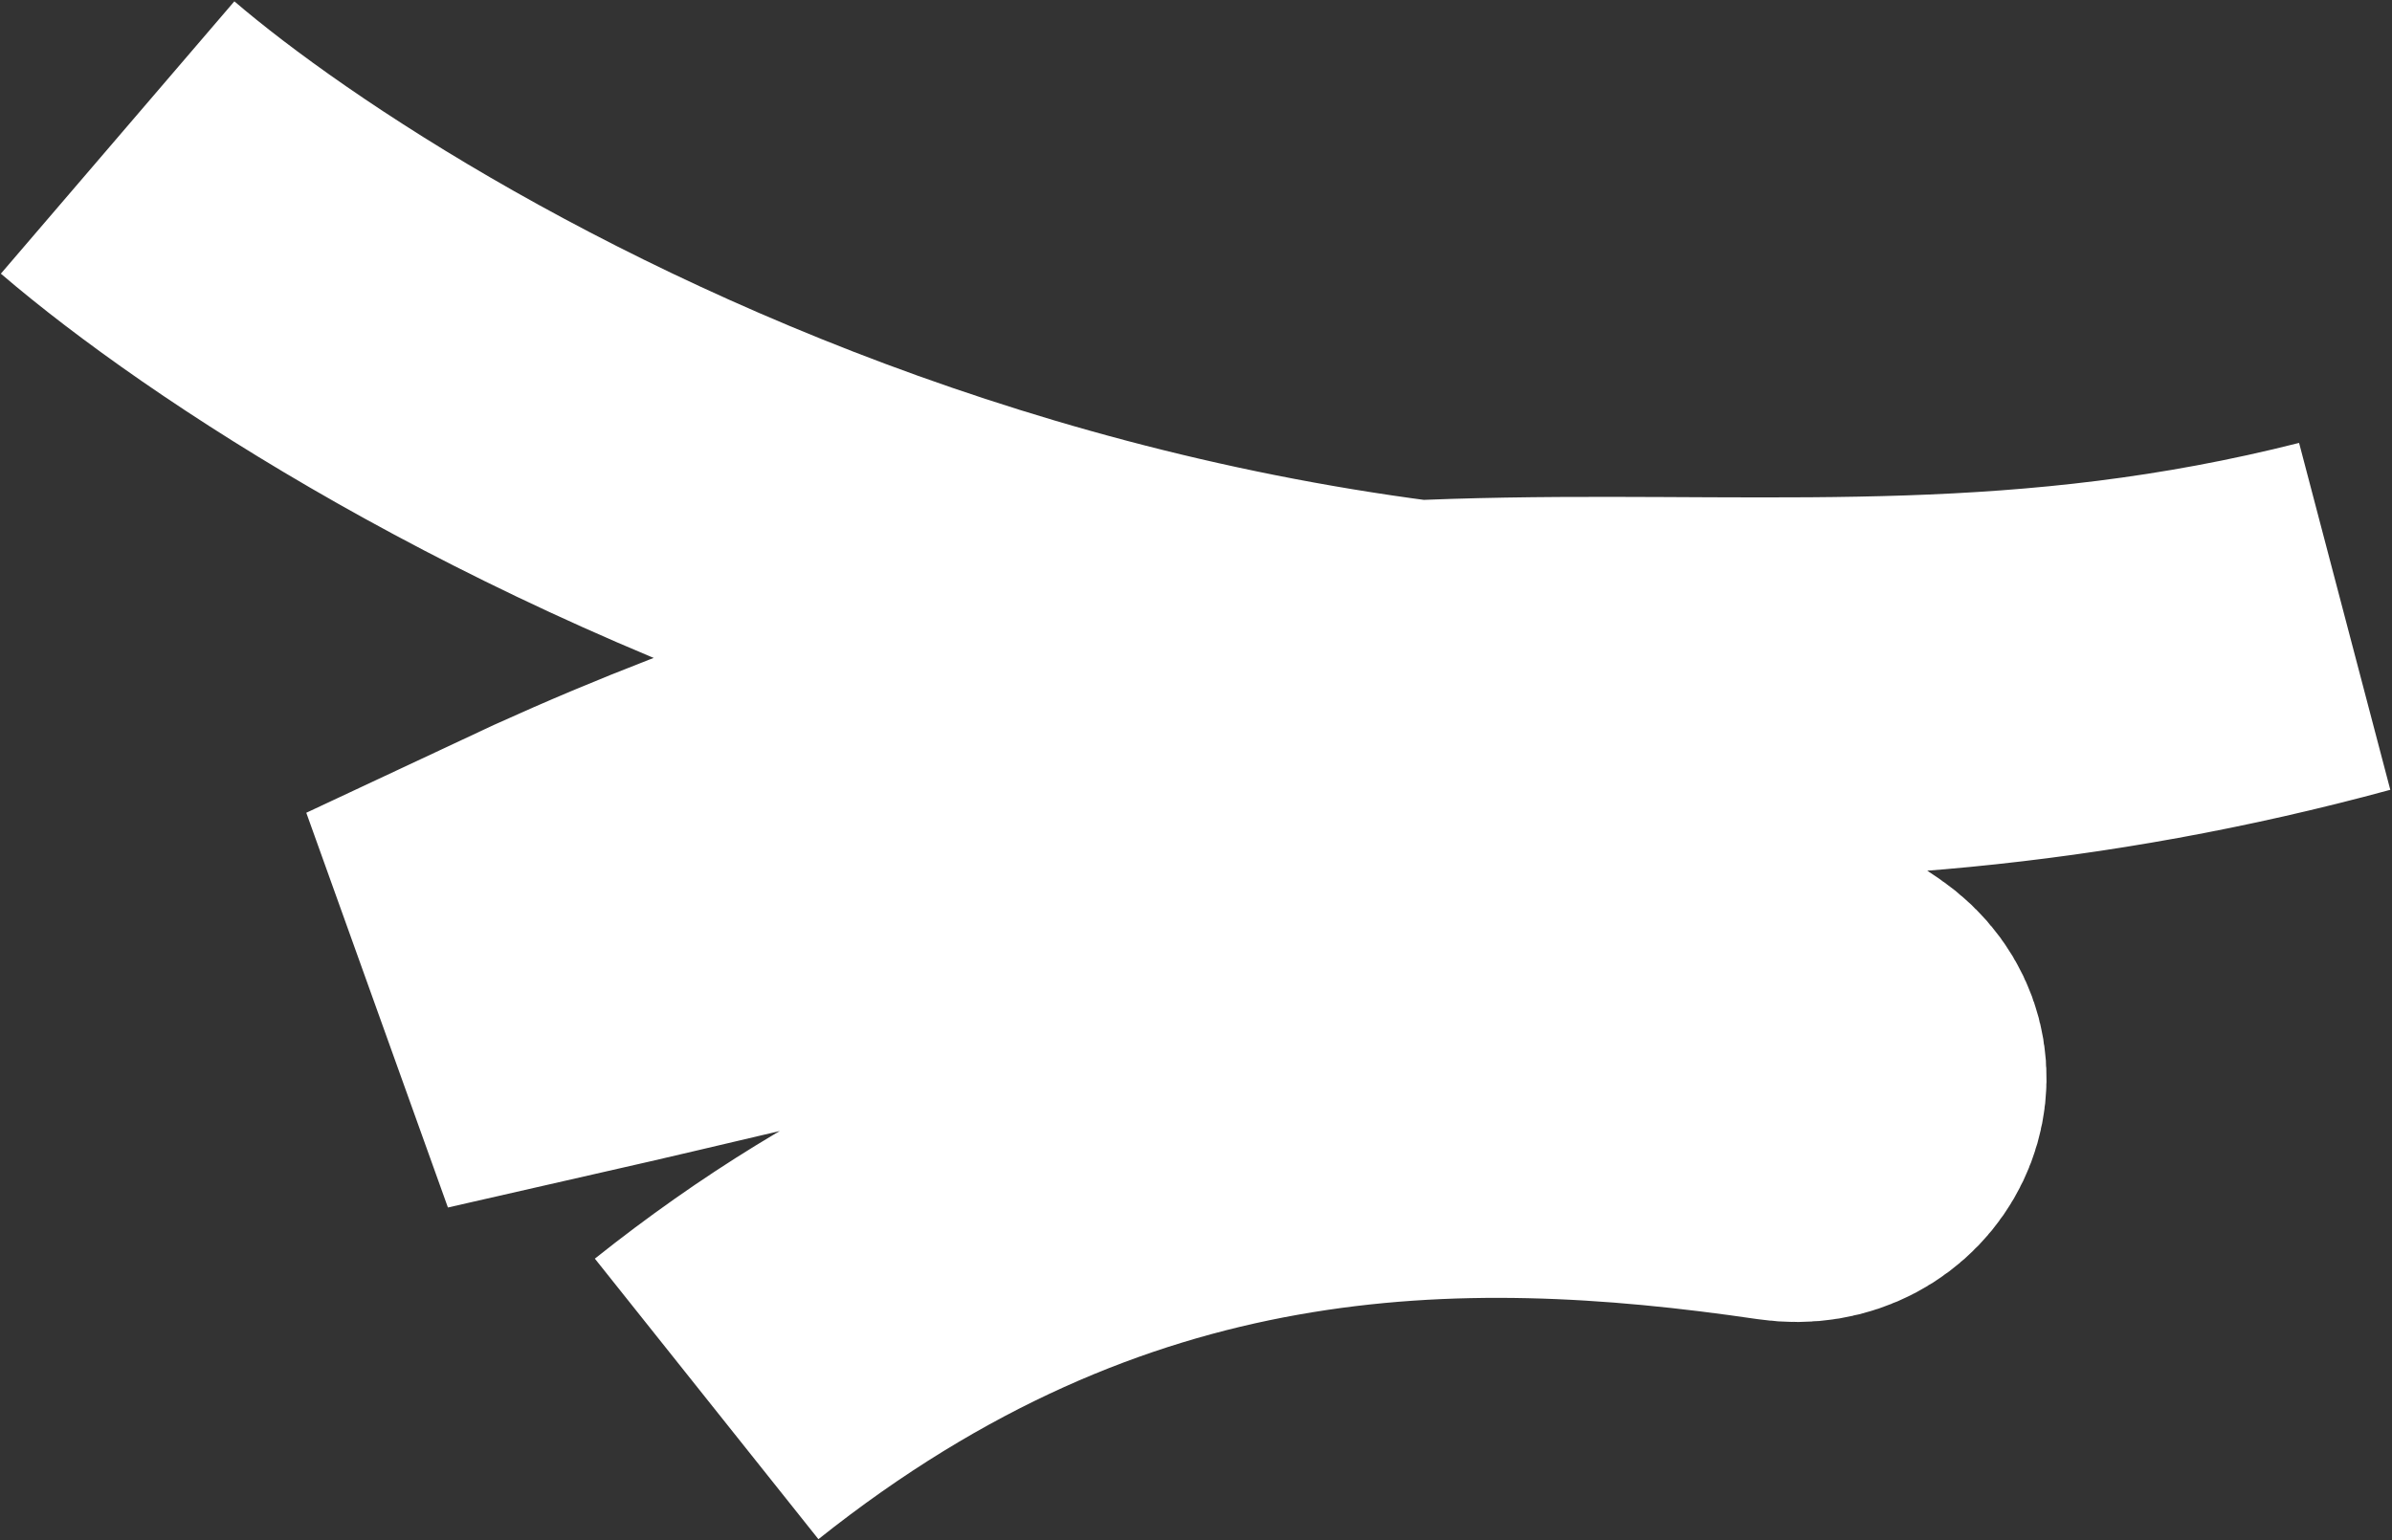
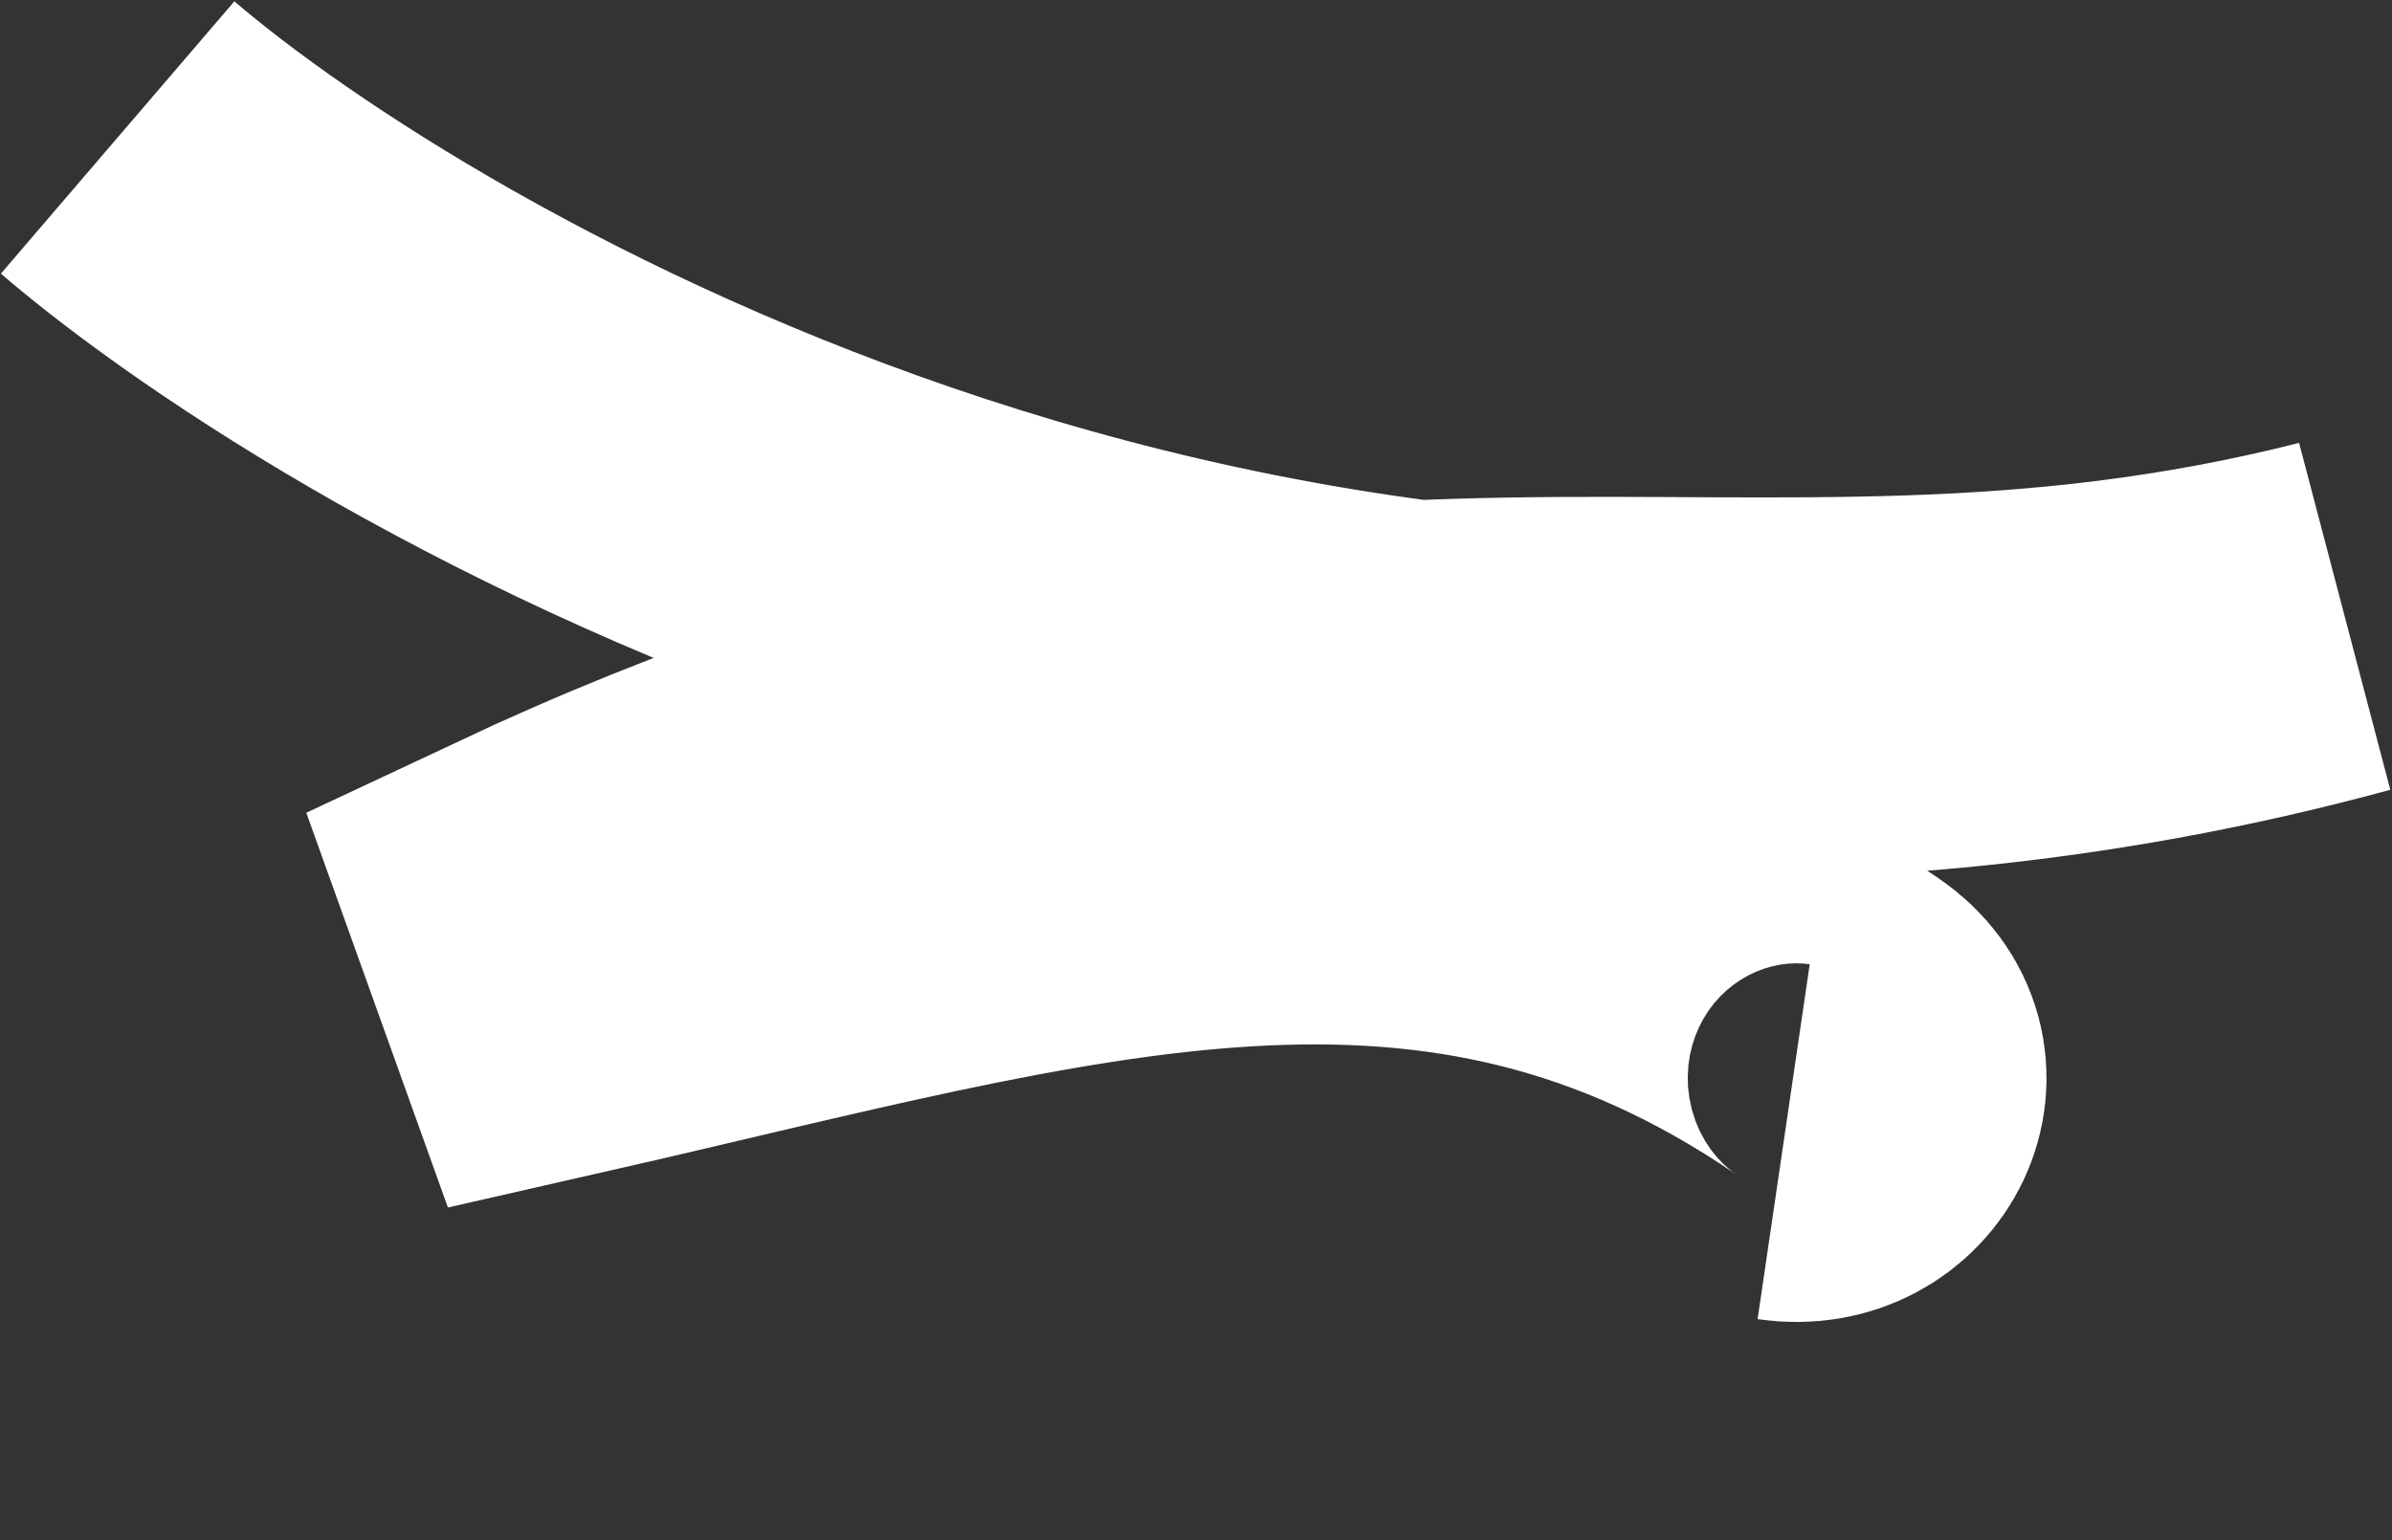
<svg xmlns="http://www.w3.org/2000/svg" width="1200" height="773" viewBox="0 0 1200 773" fill="none">
  <rect x="0" y="0" width="1200" height="773" fill="#333333" stroke="none" />
-   <path d="M59 69C189.667 181 642.3 454.7 1175.5 309.5C863.167 388.667 674.5 262.5 266 454.5L282.5 500.5C537.165 442.563 723.409 379.466 921.736 515.025C952.596 536.117 931.798 578.357 894.815 572.927C731.384 548.932 546.321 549.18 354.5 702" stroke="white" stroke-width="180" />
+   <path d="M59 69C189.667 181 642.3 454.7 1175.5 309.5C863.167 388.667 674.5 262.5 266 454.5L282.5 500.5C537.165 442.563 723.409 379.466 921.736 515.025C952.596 536.117 931.798 578.357 894.815 572.927" stroke="white" stroke-width="180" />
</svg>